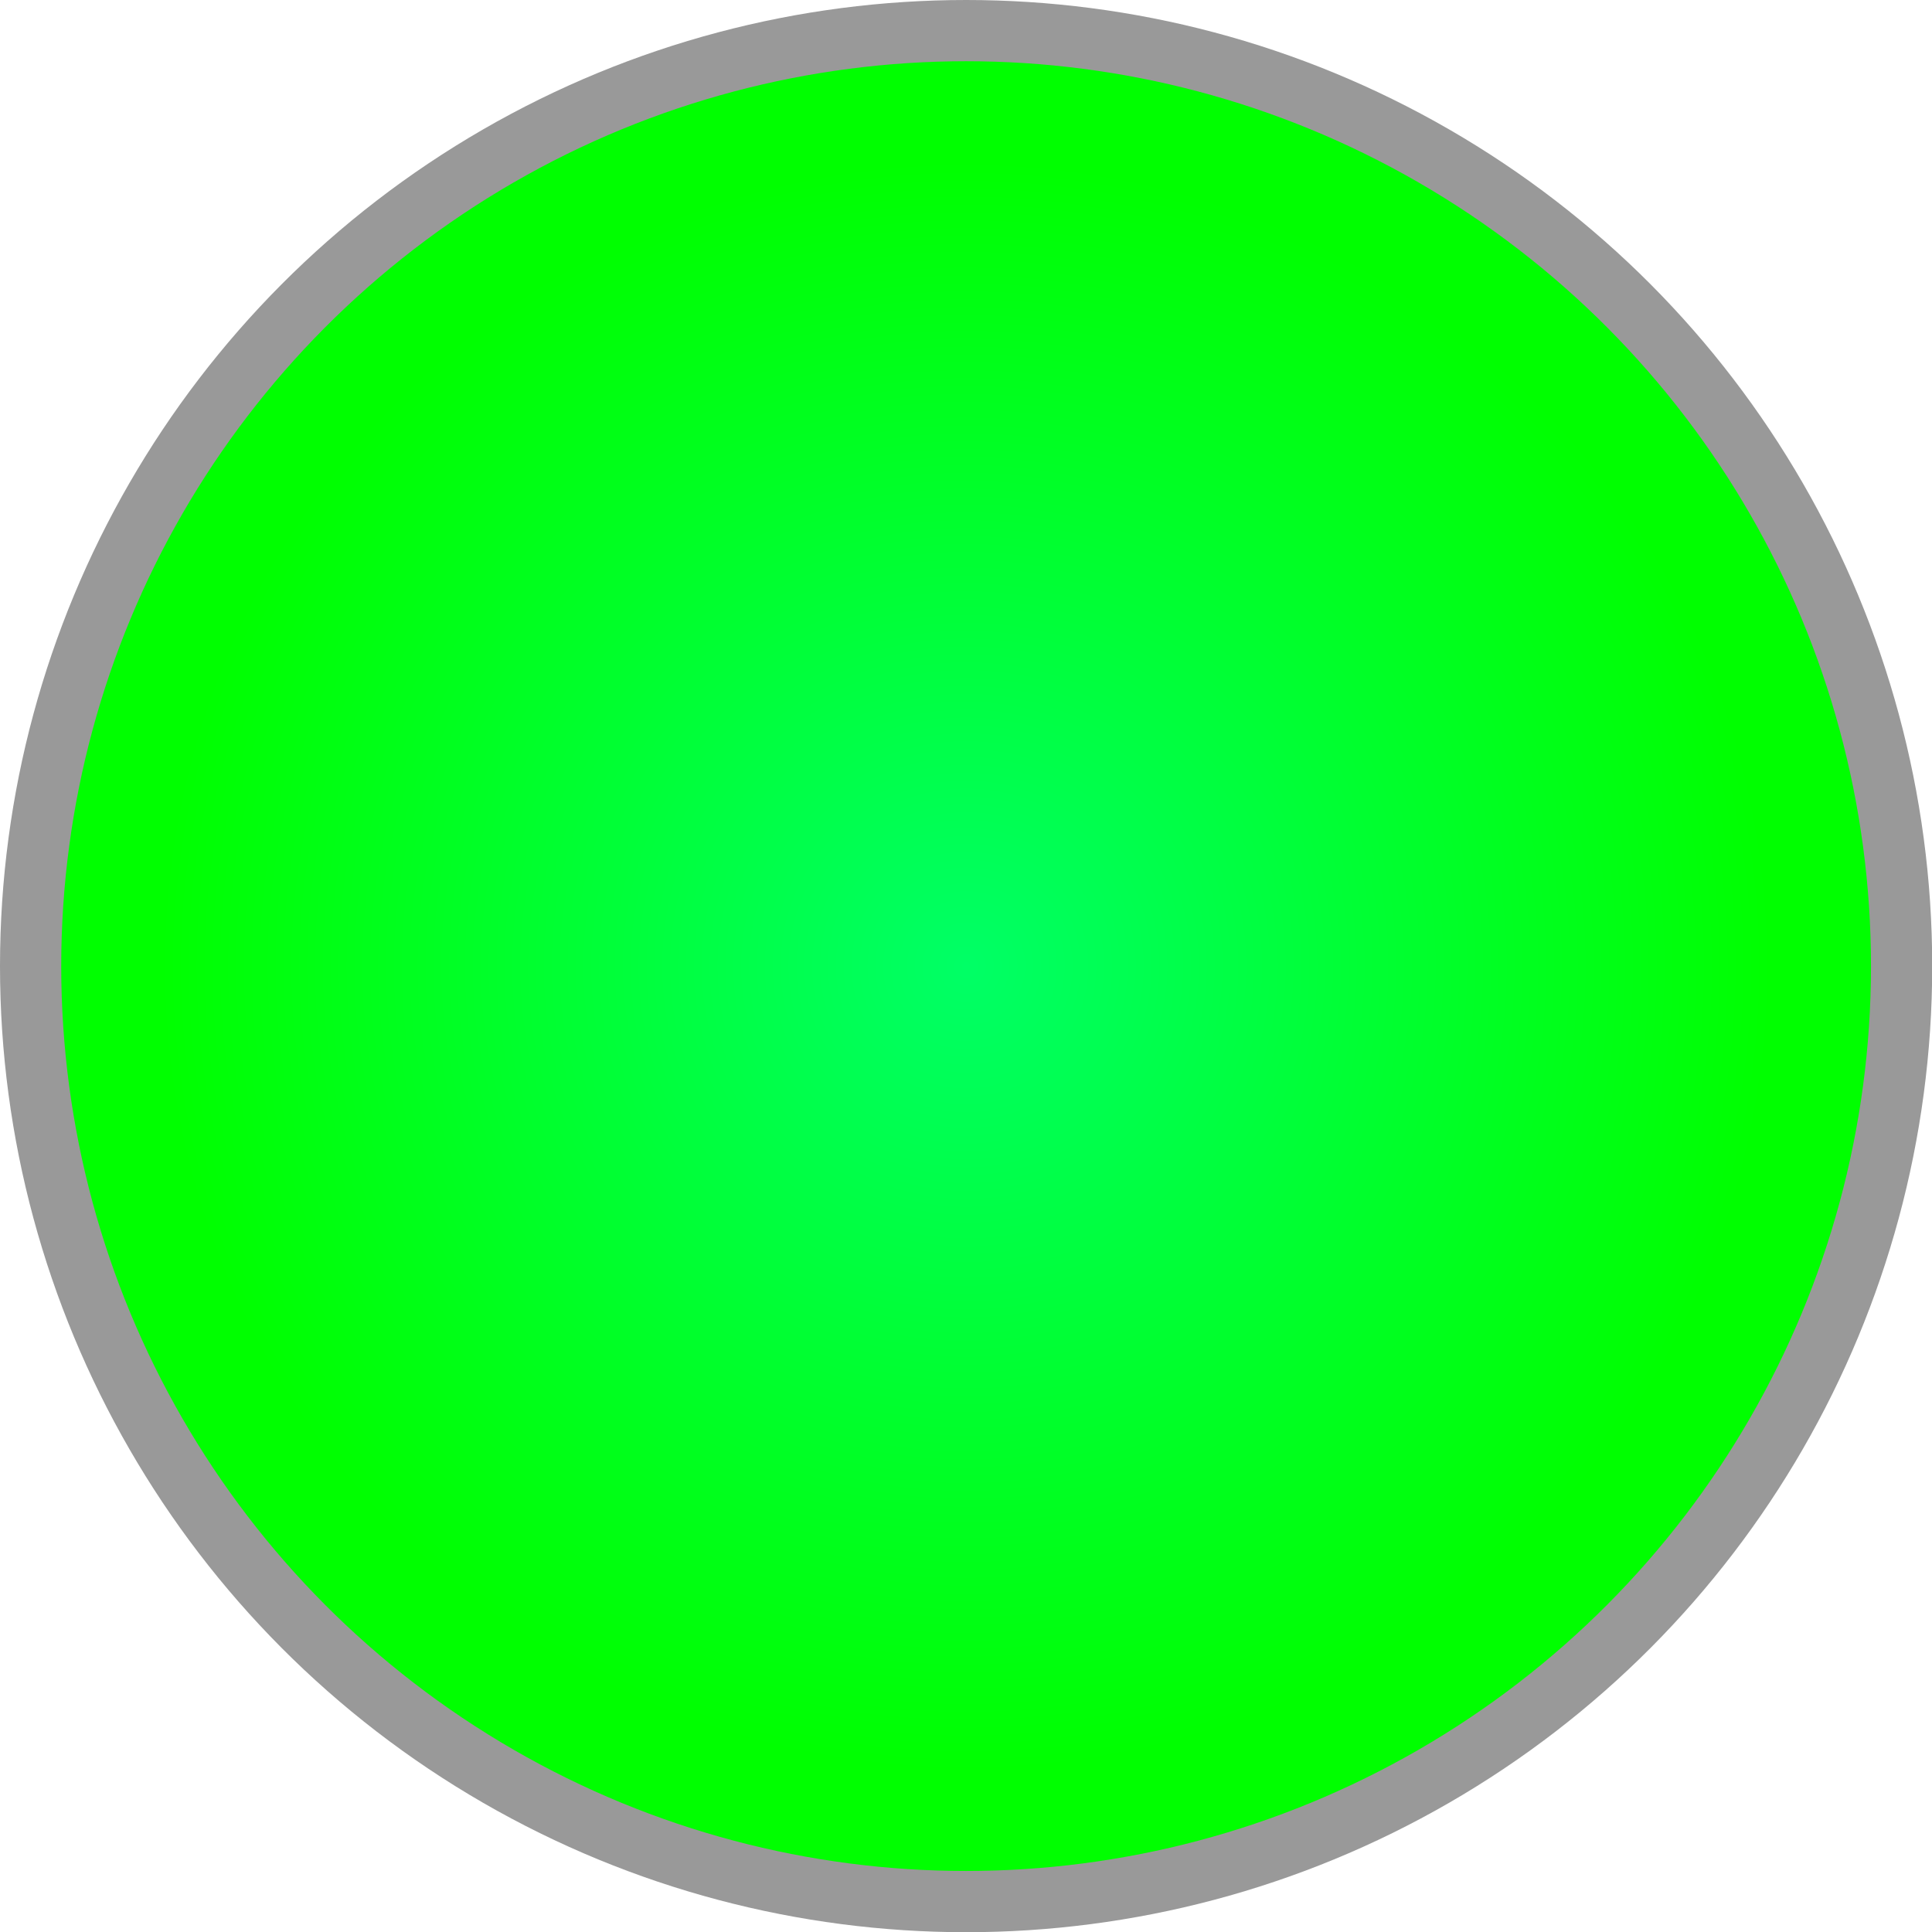
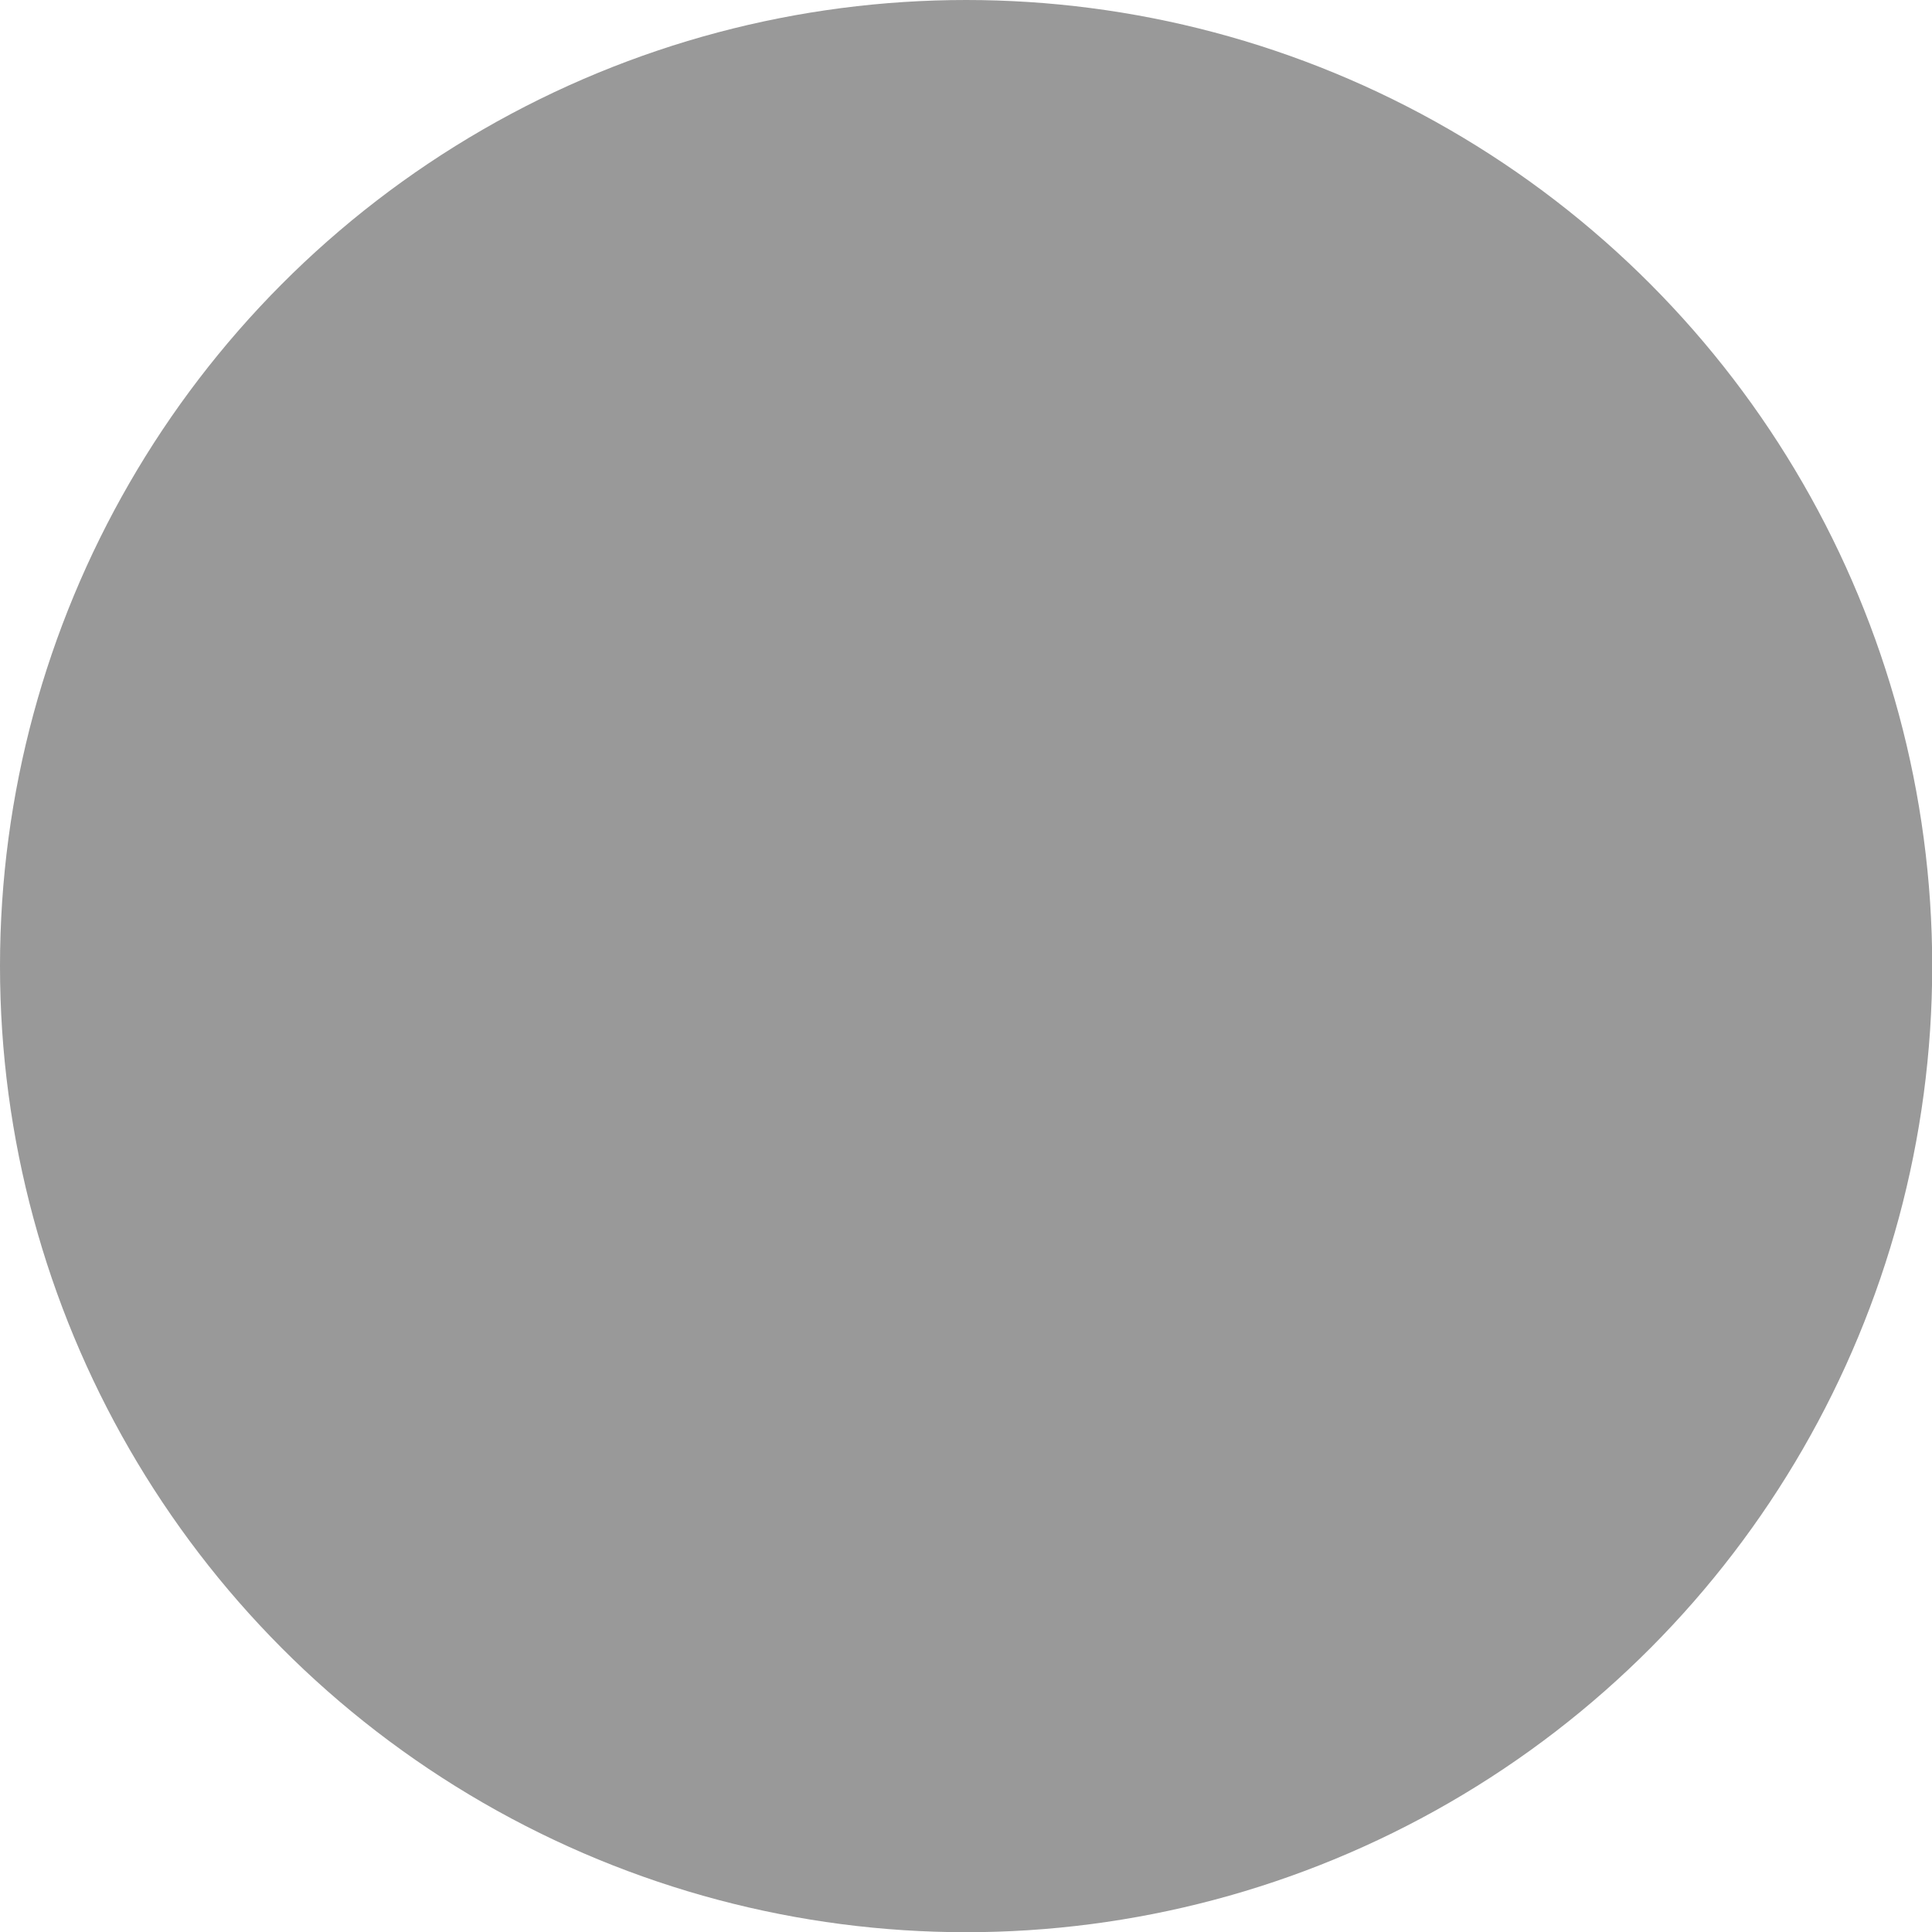
<svg xmlns="http://www.w3.org/2000/svg" xmlns:ns1="http://www.inkscape.org/namespaces/inkscape" xmlns:ns2="http://sodipodi.sourceforge.net/DTD/sodipodi-0.dtd" xml:space="preserve" width="20.136mm" height="20.136mm" style="shape-rendering:geometricPrecision; text-rendering:geometricPrecision; image-rendering:optimizeQuality; fill-rule:evenodd; clip-rule:evenodd" viewBox="0 0 9.341 9.341" id="svg4122" version="1.1" ns1:version="0.48.3.1 r9886" ns2:docname="39.svg">
  <ns2:namedview pagecolor="#ffffff" bordercolor="#666666" borderopacity="1" objecttolerance="10" gridtolerance="10" guidetolerance="10" ns1:pageopacity="0" ns1:pageshadow="2" ns1:window-width="640" ns1:window-height="480" id="namedview4139" showgrid="false" ns1:zoom="1.6538978" ns1:cx="134.39488" ns1:cy="16.939083" ns1:window-x="0" ns1:window-y="0" ns1:window-maximized="0" ns1:current-layer="svg4122" />
  <defs id="defs4124">
    <style type="text/css" id="style4126">
   
    .fil0 {fill:#1F1A17}
    .fil1 {fill:url(#id0)}
   
  </style>
    <radialGradient id="id0" gradientUnits="userSpaceOnUse" cx="4.671" cy="4.671" r="3.894" fx="4.671" fy="4.671">
      <stop offset="0" style="stop-color: rgb(0, 255, 102);" id="stop4129" />
      <stop offset="1" style="stop-color: rgb(0, 255, 0);" id="stop4131" />
    </radialGradient>
  </defs>
  <g id="g4151">
    <g ns1:label="#g4148" id="shape">
      <circle style="fill: rgb(153, 153, 153);" ns2:ry="4.67061" ns2:rx="4.67061" ns2:cy="4.67061" ns2:cx="4.67061" id="circle4135" r="4.671" cy="4.671" cx="4.671" class="fil0" />
    </g>
    <g ns1:label="#g4145" id="hmigradengt">
-       <circle ns2:ry="4.3745799" ns2:rx="4.3745799" ns2:cy="4.67061" ns2:cx="4.67061" style="fill:url(#id0)" id="circle4137" r="4.375" cy="4.671" cx="4.671" class="fil1" />
-     </g>
+       </g>
  </g>
</svg>